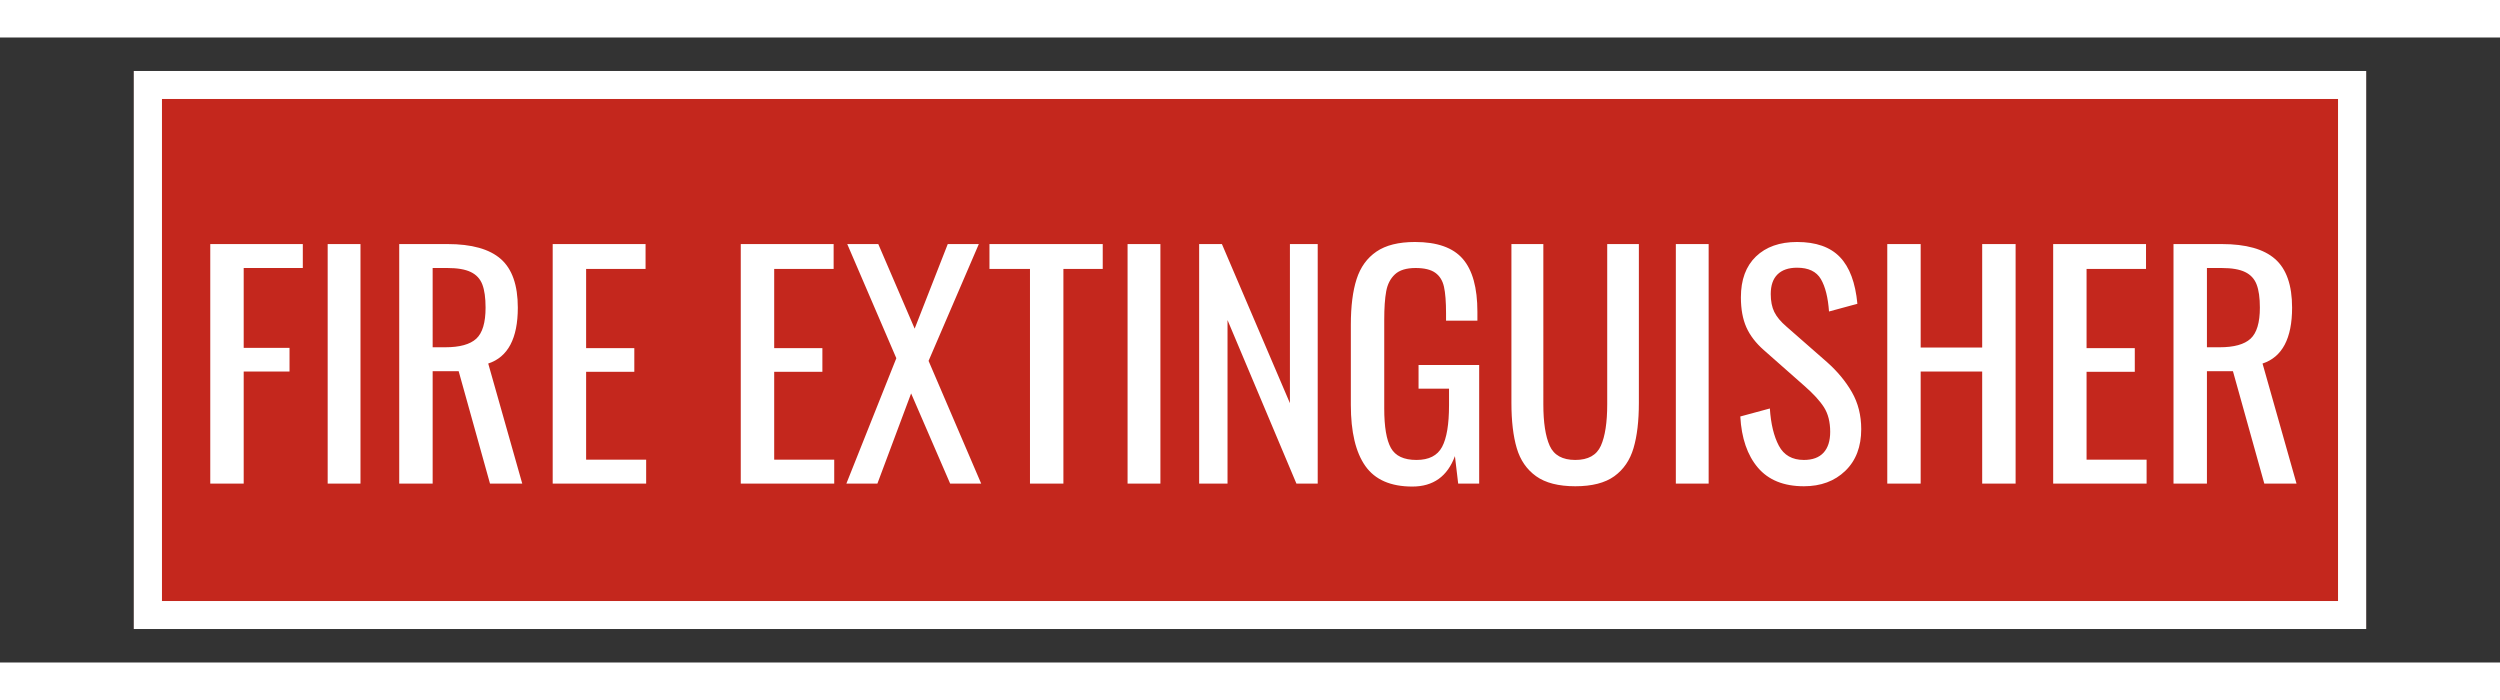
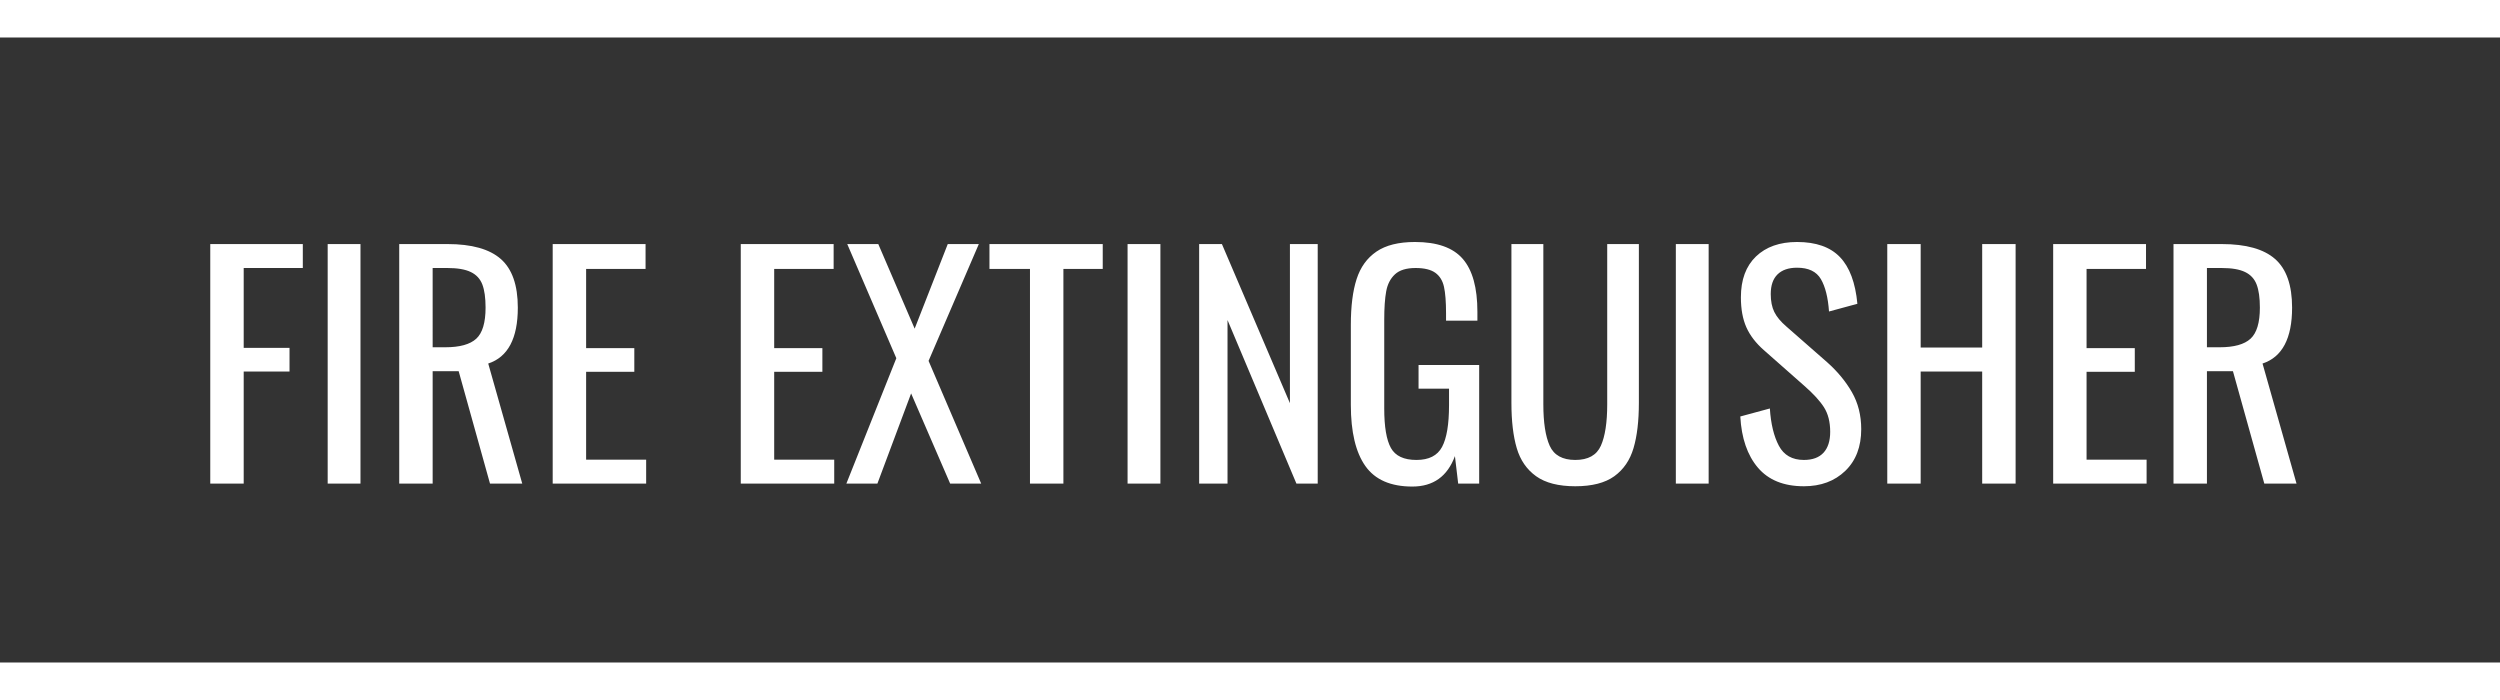
<svg xmlns="http://www.w3.org/2000/svg" xml:space="preserve" width="755.906" viewBox="-34.014 0 846.612 211.653">
  <rect x="-34.014" y="0" width="846.612" height="211.653" fill="#333333" stroke="none" />
  <title>Decals, Square Red Vinyl. Fixing Method: Self Adhesive</title>
-   <path d="M-377.953 94.488V-94.488h755.906V94.488z" class="shadowbase preview" style="stroke:#fff;stroke-opacity:0;stroke-width:1;stroke-dasharray:none;stroke-linecap:butt;stroke-dashoffset:0;stroke-linejoin:miter;stroke-miterlimit:4;fill:#fff;fill-rule:nonzero;opacity:1" transform="translate(389.291 105.826)" />
  <g clip-path="url(#a)">
    <g transform="translate(389.291 105.826)">
      <clipPath id="a">
-         <path stroke-linecap="round" d="M11.338 200.314V11.338h755.906v188.976z" />
-       </clipPath>
+         </clipPath>
      <path stroke-linecap="round" d="M-377.953 94.488V-94.488h755.906V94.488z" class="base" style="stroke:#fff;stroke-width:18.898;stroke-dasharray:none;stroke-linecap:butt;stroke-dashoffset:0;stroke-linejoin:miter;stroke-miterlimit:4;fill:#c4271d;fill-rule:nonzero;opacity:1" />
    </g>
  </g>
  <g clip-path="url(#b)">
    <g transform="translate(389.291 119.61)">
      <clipPath id="b">
        <path stroke-linecap="round" d="M11.338 200.314V11.338h755.906v188.976z" />
      </clipPath>
      <path fill="#fff" d="M-352.1 31.46v-81.12h31.34v8.11h-20.02v27.04h15.52v8.01h-15.52v37.96zm39.76 0v-81.12h11.11v81.12zm24.23 0v-81.12h16.32q12.32 0 18.08 5.06t5.76 16.47q0 15.63-10.02 18.93l11.52 40.66h-10.92L-267.98-6.6h-8.81v38.06zm11.32-46.17h4.3q7.31 0 10.47-2.9 3.15-2.91 3.15-10.52 0-5-1.1-7.86-1.1-2.85-3.91-4.2-2.8-1.36-7.91-1.36h-5zm40.65 46.17v-81.12h31.45v8.42h-20.13v26.83h16.32v8.01h-16.32v29.75h20.33v8.11zm63.69 0v-81.12H-141v8.42h-20.13v26.83h16.32v8.01h-16.32v29.75h20.33v8.11zm35.76 0L-119.77-11l-16.62-38.66h10.51l12.32 28.64 11.21-28.64h10.52l-17.02 39.56 17.82 41.56h-10.51L-114.76.92l-11.42 30.54zm62.18 0v-72.7h-13.72v-8.42h38.36v8.42h-13.32v72.7zm33.05 0v-81.12h11.12v81.12zm24.24 0v-81.12h7.71L13.52 4.22v-53.88h9.41v81.12h-7.21L-7.61-23.92v55.38zm72.2 1q-11.02 0-15.92-6.96-4.91-6.96-4.91-20.68v-27.14q0-9.41 1.95-15.47t6.71-9.31q4.76-3.26 13.07-3.26 11.22 0 16.17 5.71 4.96 5.71 4.96 17.93v3H66.39v-2.5q0-5.81-.7-8.97-.7-3.15-2.95-4.75-2.25-1.61-6.66-1.61-4.71 0-7.01 2.16-2.3 2.15-2.95 5.76-.66 3.6-.66 9.61V6.02q0 9.32 2.26 13.37 2.25 4.06 8.66 4.06 6.31 0 8.66-4.41 2.36-4.41 2.36-14.12V-.69H57.08V-8.7h20.53v40.16H70.5l-1.1-9.31q-3.81 10.31-14.42 10.31m55.18-.1q-8.52 0-13.27-3.4-4.76-3.41-6.56-9.52t-1.8-15.32v-53.78h10.81V4.62q0 9.21 2.15 14.02 2.16 4.81 8.67 4.81t8.66-4.81 2.15-14.02v-54.28h10.72V4.12q0 9.21-1.81 15.32-1.8 6.11-6.5 9.52-4.71 3.4-13.22 3.4m34.05-.9v-81.12h11.11v81.12zm43.36.9q-10.22 0-15.58-6.31-5.35-6.31-5.95-17.32l10.01-2.71q.5 7.81 3.05 12.62 2.56 4.81 8.47 4.81 4.4 0 6.66-2.46 2.25-2.45 2.25-7.06 0-5-2.1-8.31-2.11-3.3-6.71-7.31l-13.62-12.02q-4.11-3.6-5.96-7.76-1.85-4.15-1.85-10.16 0-8.91 5.1-13.82 5.11-4.91 13.92-4.91 9.62 0 14.52 5.11 4.91 5.11 5.91 15.82l-9.61 2.61q-.5-7.11-2.75-10.97-2.26-3.86-8.07-3.86-4.3 0-6.61 2.26-2.3 2.25-2.3 6.66 0 3.6 1.2 6.06 1.2 2.45 4.11 4.95L195.38-9.7q5.31 4.71 8.46 10.21 3.15 5.51 3.15 12.52 0 8.92-5.4 14.12-5.41 5.21-14.02 5.21m28.24-.9v-81.12h11.31v35.05h20.83v-35.05h11.32v81.12h-11.32V-6.5h-20.83v37.96zm56.18 0v-81.12h31.44v8.42H283.3v26.83h16.33v8.01H283.3v29.75h20.33v8.11zm40.75 0v-81.12h16.33q12.32 0 18.07 5.06 5.76 5.06 5.76 16.47 0 15.63-10.01 18.93l11.51 40.66h-10.91L332.87-6.6h-8.81v38.06zm11.32-46.17h4.31q7.31 0 10.46-2.9 3.16-2.91 3.16-10.52 0-5-1.11-7.86-1.1-2.85-3.9-4.2-2.8-1.36-7.91-1.36h-5.01z" class="object text" />
    </g>
  </g>
  <g clip-path="url(#c)">
    <g transform="translate(389.291 105.826)">
      <clipPath id="c">
-         <path stroke-linecap="round" d="M11.338 200.314V11.338h755.906v188.976z" />
-       </clipPath>
+         </clipPath>
      <path fill="none" stroke-linecap="round" d="M-377.953 94.488V-94.488h755.906V94.488z" class="base borderdouble" style="stroke:#fff;stroke-width:18.898;stroke-dasharray:none;stroke-linecap:butt;stroke-dashoffset:0;stroke-linejoin:miter;stroke-miterlimit:4;fill:#fff;fill-opacity:0;fill-rule:nonzero;opacity:1" />
    </g>
  </g>
</svg>